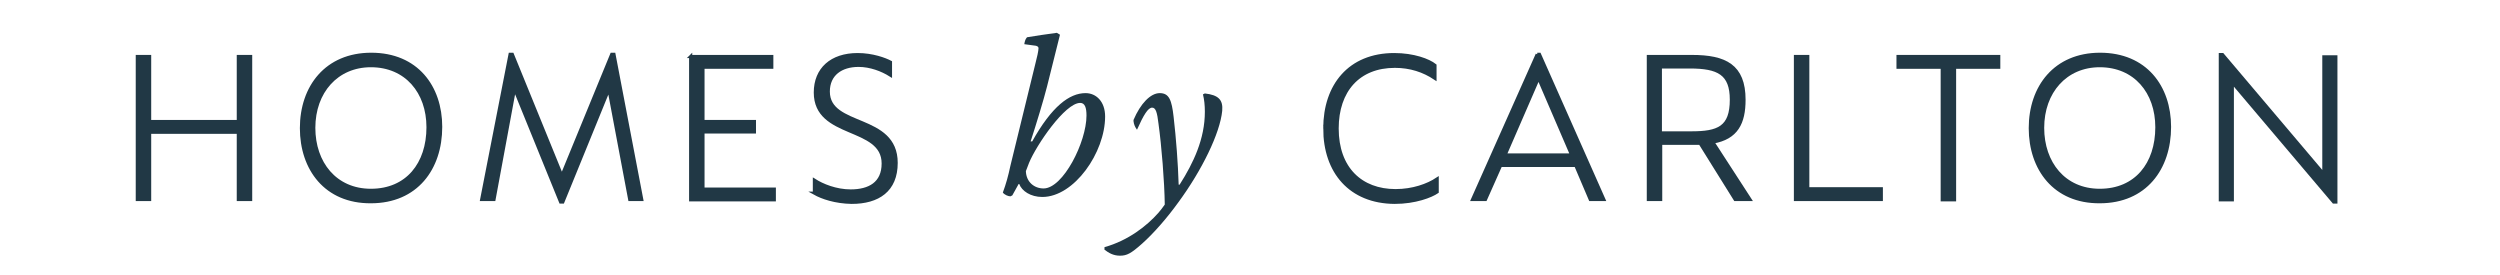
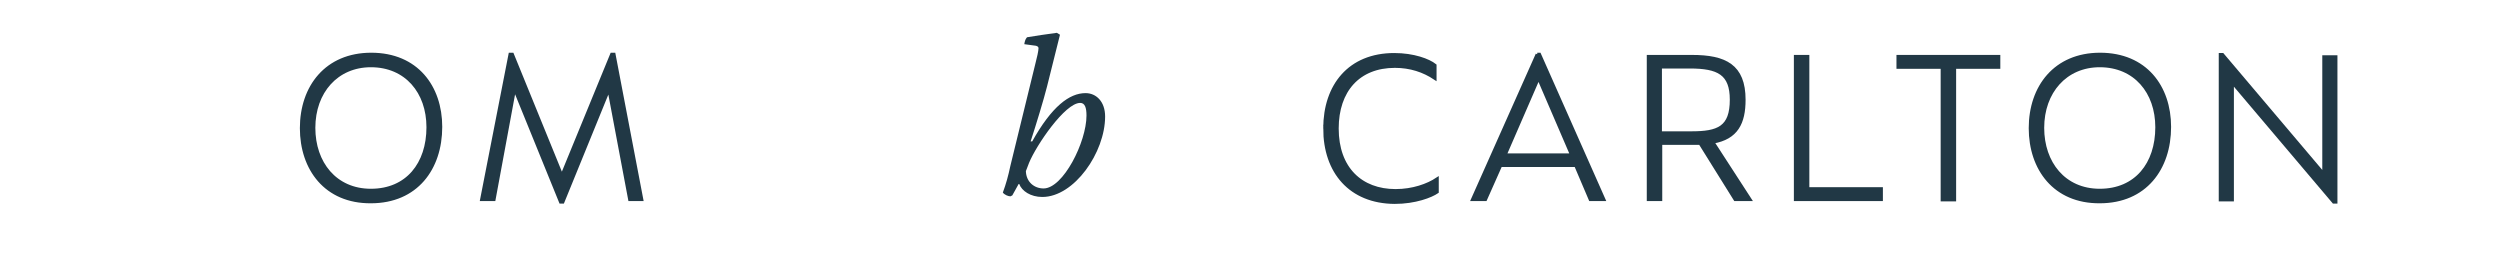
<svg xmlns="http://www.w3.org/2000/svg" color="#213845" width="792" height="87" fill="currentColor">
  <g>
    <title>background</title>
    <rect fill="none" id="canvas_background" height="89" width="794" y="-1" x="-1" />
  </g>
  <g>
    <title>Layer 1</title>
    <g stroke="currentColor" stroke-width="1" id="svg_1">
-       <path id="svg_2" d="m43.5,17.9l3.9,0l0,20.6l28.1,0l0,-20.6l3.9,0l0,45.3l-3.9,0l0,-21.3l-28.1,0l0,21.3l-3.9,0l0,-45.3z" />
-       <path id="svg_3" d="m95.5,40.6c0,-13.1 7.9,-23.4 22.1,-23.4c14.4,0 22,10.3 22,23c0,13.2 -7.7,23.7 -22.1,23.7c-14.3,0.1 -22,-10.4 -22,-23.3zm40.1,-0.3c0,-11.1 -6.9,-19.5 -18.1,-19.5c-10.8,0 -18.1,8.3 -18.1,19.7c0,11.1 6.8,19.8 18.1,19.8c11.5,0 18.1,-8.4 18.1,-20z" />
+       <path id="svg_3" d="m95.5,40.6c0,-13.1 7.9,-23.4 22.1,-23.4c14.4,0 22,10.3 22,23c0,13.2 -7.7,23.7 -22.1,23.7c-14.3,0.1 -22,-10.4 -22,-23.3zm40.1,-0.3c0,-11.1 -6.9,-19.5 -18.1,-19.5c-10.8,0 -18.1,8.3 -18.1,19.7c0,11.1 6.8,19.8 18.1,19.8c11.5,0 18.1,-8.4 18.1,-20" />
      <path id="svg_4" d="m163,28.1l-6.5,35.1l-3.9,0l9,-46l0.7,0l15.7,38.5l15.8,-38.5l0.7,0l8.8,46l-3.8,0l-6.6,-35l-14.6,35.8l-0.7,0l-14.6,-35.9z" />
-       <path id="svg_5" d="m218.8,17.9l25.7,0l0,3.4l-21.8,0l0,17.2l16.3,0l0,3.3l-16.3,0l0,18.1l22.6,0l0,3.4l-26.5,0l0,-45.4z" />
-       <path id="svg_6" d="m258,61.2l0,-4.1c2.5,1.6 6.8,3.4 11.5,3.4c5.9,0 10.3,-2.4 10.3,-8.7c0,-12.2 -21.5,-8 -21.5,-22.5c0,-7.4 5.1,-12 13.4,-12c4.7,0 8.7,1.5 10.4,2.4l0,4.1c-2.7,-1.7 -6.4,-3.1 -10.1,-3.1c-5.5,0 -9.6,2.8 -9.6,8.3c0,11.7 21.5,7.2 21.5,22.6c0,8.7 -5.7,12.5 -14.1,12.5c-5.2,-0.1 -9.3,-1.5 -11.8,-2.9z" />
      <path id="svg_7" d="m419.7,40.7c0,-13.6 7.8,-23.4 22,-23.4c6.1,0 10.9,1.8 12.9,3.4l0,4.1c-3.6,-2.4 -7.8,-3.8 -12.7,-3.8c-11.5,0 -18.3,7.7 -18.3,19.7c0,12.7 7.6,19.7 18.5,19.7c5.5,0 10.2,-1.7 13.2,-3.7l0,4.1c-1.9,1.3 -6.9,3.3 -13.5,3.3c-14,-0.1 -22.1,-9.6 -22.1,-23.4z" />
      <path id="svg_8" d="m487,17.2l0.7,0l20.4,46l-4.3,0l-4.6,-10.8l-23.8,0l-4.8,10.8l-4.1,0l20.5,-46zm10.9,31.9l-10.5,-24.4l-10.6,24.4l21.1,0z" />
      <path id="svg_9" d="m522.2,17.9l13.8,0c10.5,0 16.5,2.9 16.5,13.7c0,7.3 -2.3,12.1 -9.9,13.4l11.8,18.2l-4.7,0l-11.1,-17.8l-12.5,0l0,17.8l-3.9,0l0,-45.3zm13.6,24.2c8.5,0 12.7,-1.6 12.7,-10.5c0,-8.3 -4.1,-10.4 -13.2,-10.4l-9.3,0l0,20.9l9.8,0z" />
      <path id="svg_10" d="m568.8,17.9l3.9,0l0,41.9l23.3,0l0,3.4l-27.2,0l0,-45.3z" />
      <path id="svg_11" d="m615.3,21.3l-14,0l0,-3.4l31.9,0l0,3.4l-14,0l0,42l-3.9,0l0,-42z" />
      <path id="svg_12" d="m643.2,40.6c0,-13.1 7.9,-23.4 22.1,-23.4c14.4,0 22,10.3 22,23c0,13.2 -7.7,23.7 -22.1,23.7c-14.3,0.1 -22,-10.4 -22,-23.3zm40.1,-0.3c0,-11.1 -6.9,-19.5 -18.1,-19.5c-10.8,0 -18.1,8.3 -18.1,19.7c0,11.1 6.8,19.8 18.1,19.8c11.5,0 18.1,-8.4 18.1,-20z" />
      <path id="svg_13" d="m707.2,26.1l0,37.2l-3.8,0l0,-46l0.7,0l32.1,37.9l0,-37.2l3.8,0l0,46l-0.7,0l-32.1,-37.9z" />
    </g>
    <g id="svg_14">
      <path id="svg_15" d="m322.9,58.3l-0.2,0l-2,3.6l-0.6,0.3c-0.7,0 -1.9,-0.5 -2.4,-1.2c1,-2.7 1.7,-5.2 2.4,-8.5l7.9,-32.3c0.5,-1.9 1,-4.1 1,-4.9c0,-0.3 -0.1,-0.6 -0.8,-0.8c-1.4,-0.2 -2.9,-0.4 -3.7,-0.5c0.1,-0.7 0.3,-1.5 0.7,-2l0.2,-0.2c2.3,-0.4 6.4,-1 9.4,-1.4l1,0.6l-4.1,16.4c-1,4 -3.5,12.2 -5.2,17.4l0.5,0c6.2,-11.1 11.8,-15.3 16.9,-15.3c3.4,0 6.2,2.7 6.2,7.4c0,11.4 -9.8,25.5 -19.9,25.5c-3.7,0 -6.5,-1.9 -7.3,-4.1zm21.3,-21.7c0,-2.5 -0.5,-4 -2,-4c-4.8,0 -13.9,13.4 -16.2,19c-0.3,0.9 -0.8,2 -1,2.6c0.1,3.5 2.7,5.5 5.6,5.5c6.2,0 13.6,-14.7 13.6,-23.1z" />
-       <path id="svg_16" d="m349.9,79.1l0,-0.8c7.5,-2.1 13.4,-6.7 17.1,-10.9c0.7,-0.8 1.3,-1.6 2,-2.6c-0.1,-7.3 -1,-18.5 -2,-25.7c-0.4,-3.3 -0.8,-5 -2,-5c-1.3,0 -2.7,2.3 -4.8,7c-0.6,-0.8 -1,-1.7 -1.1,-2.7l0,-0.4c2.2,-5.2 5.4,-8.5 8.3,-8.5c3,0 3.8,2.2 4.4,7.5c0.8,6.9 1.4,14.8 1.6,21.5l0.3,0c4.4,-6.9 8,-14.5 8,-23.1c0,-2.1 -0.2,-3.9 -0.6,-5.5l0.6,-0.3c4.3,0.5 5.8,2 5.5,5.5c-0.7,7.1 -6.4,18.8 -13.9,29c-3.6,5 -7.9,9.9 -11.5,13.1c-3.5,3.1 -4.8,3.8 -7,3.8c-2.1,0 -3.6,-0.9 -4.9,-1.9z" />
    </g>
  </g>
</svg>